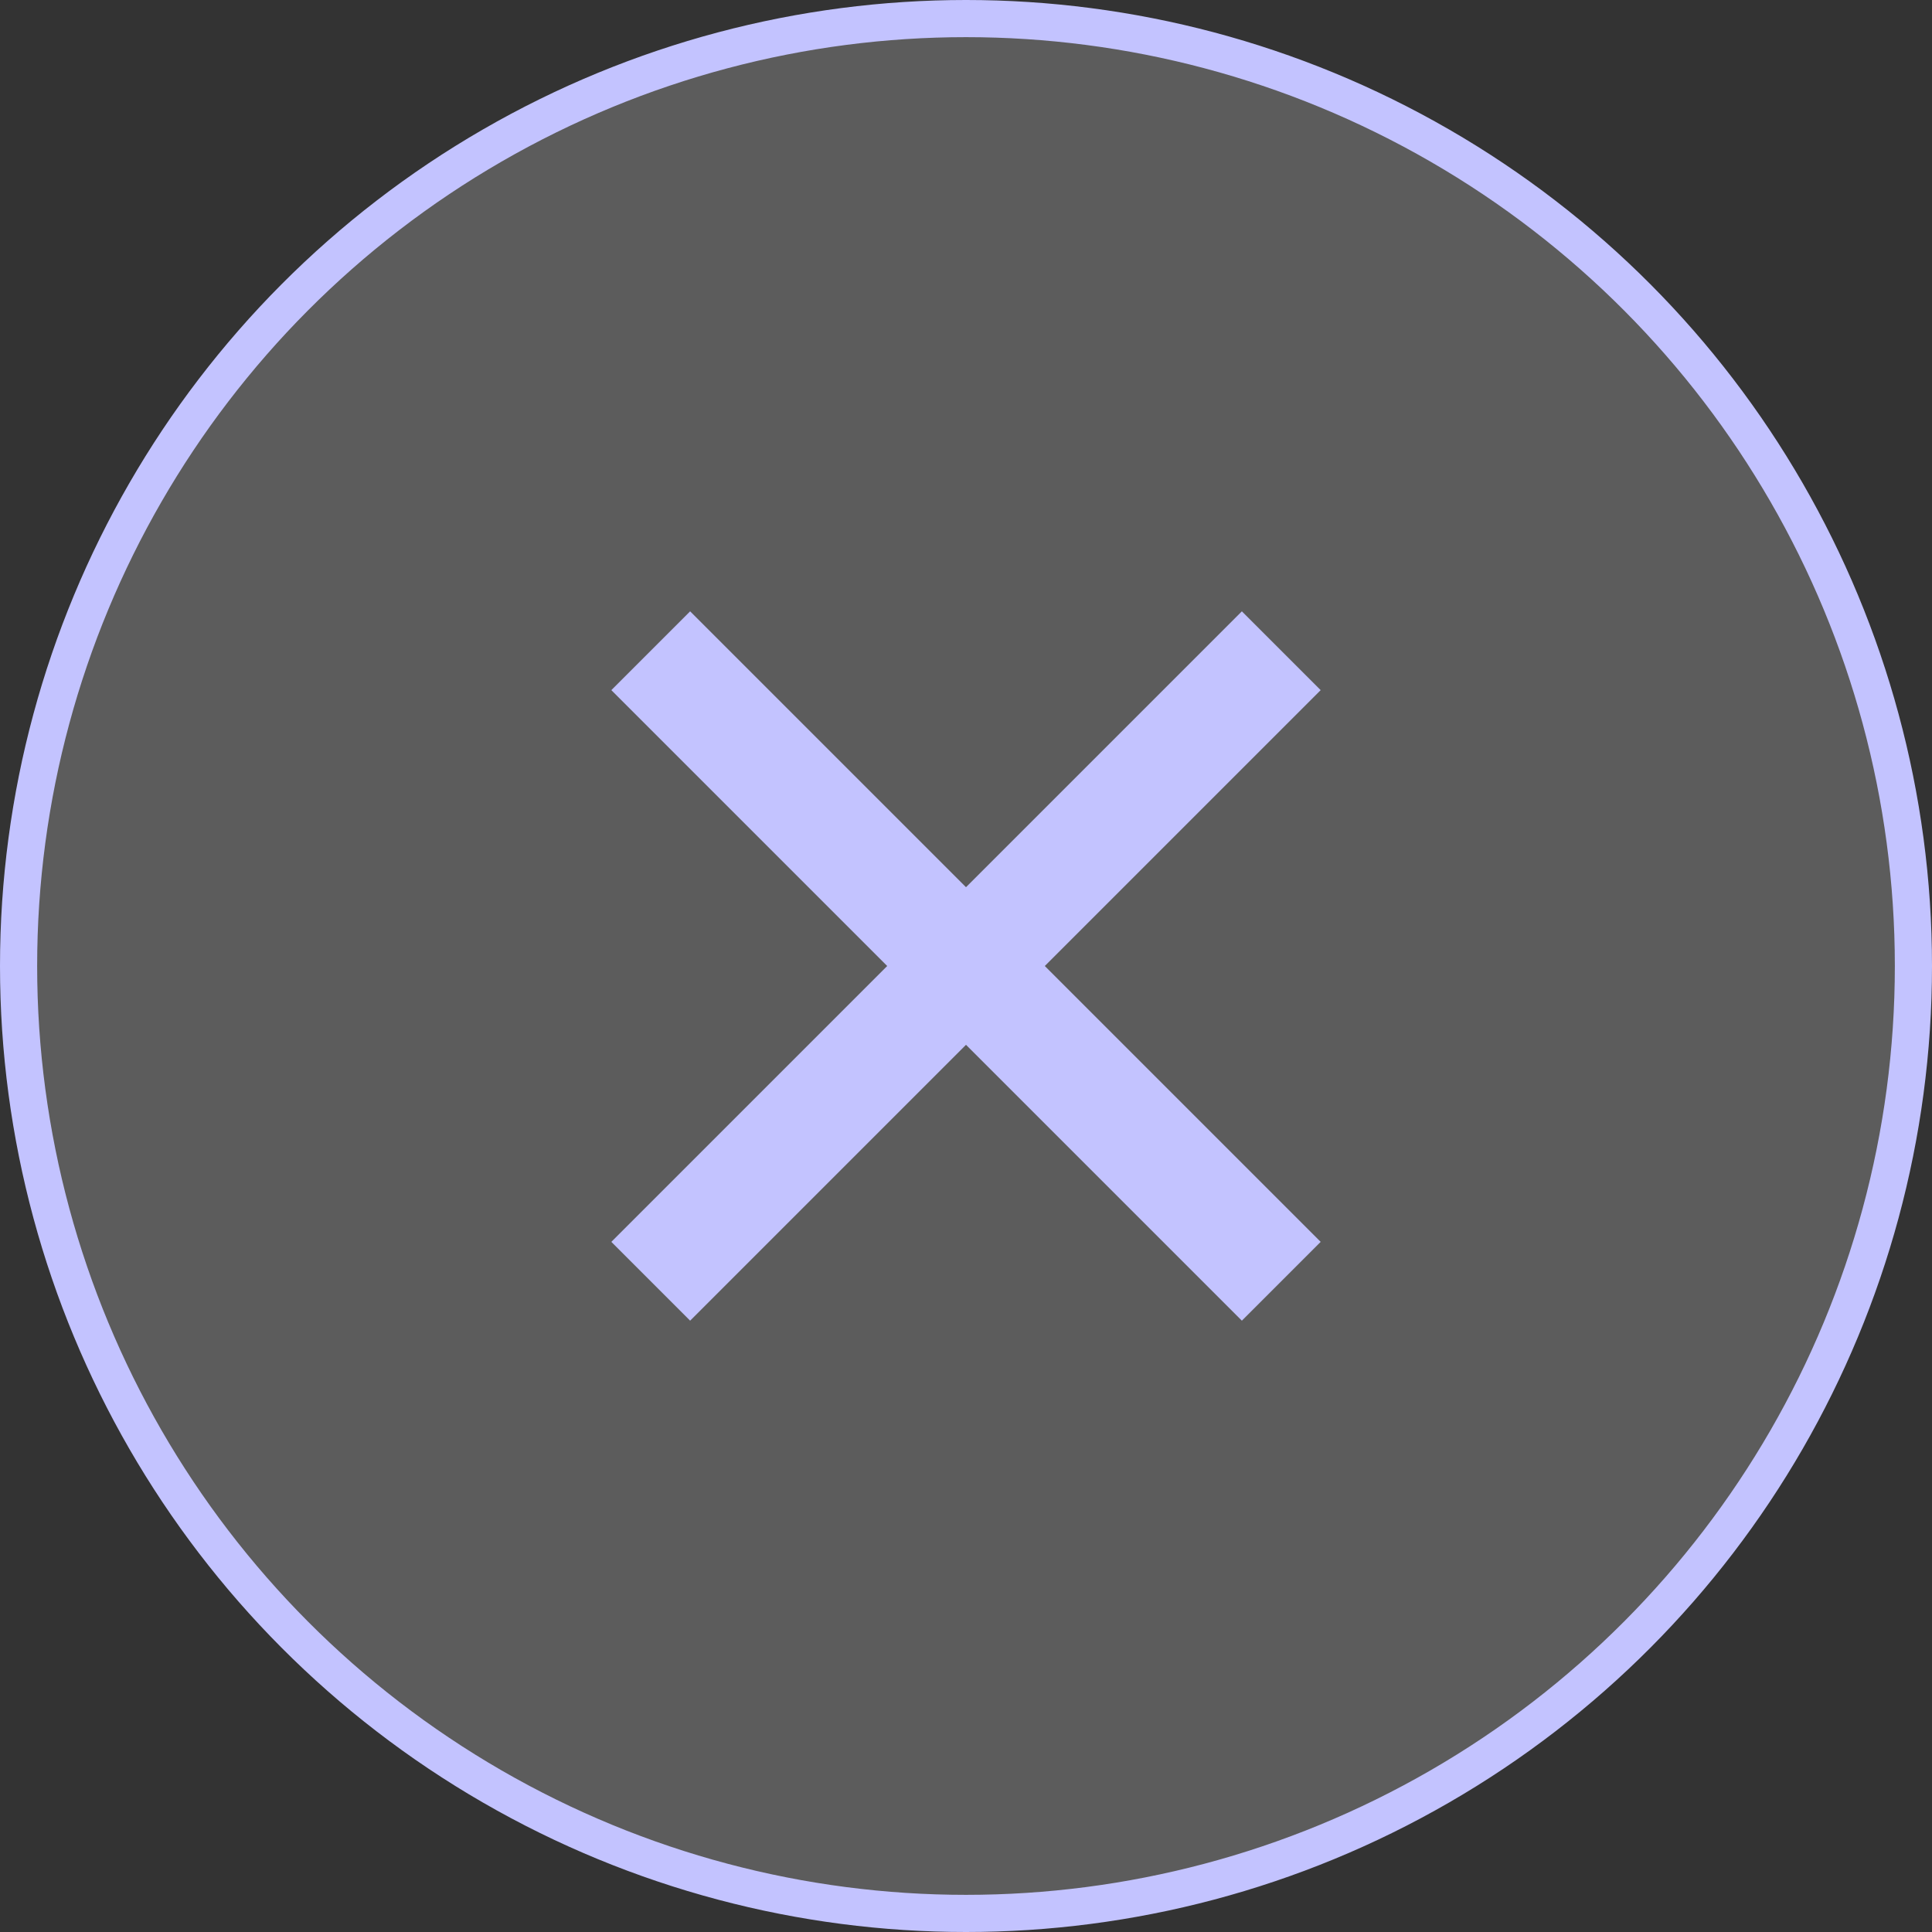
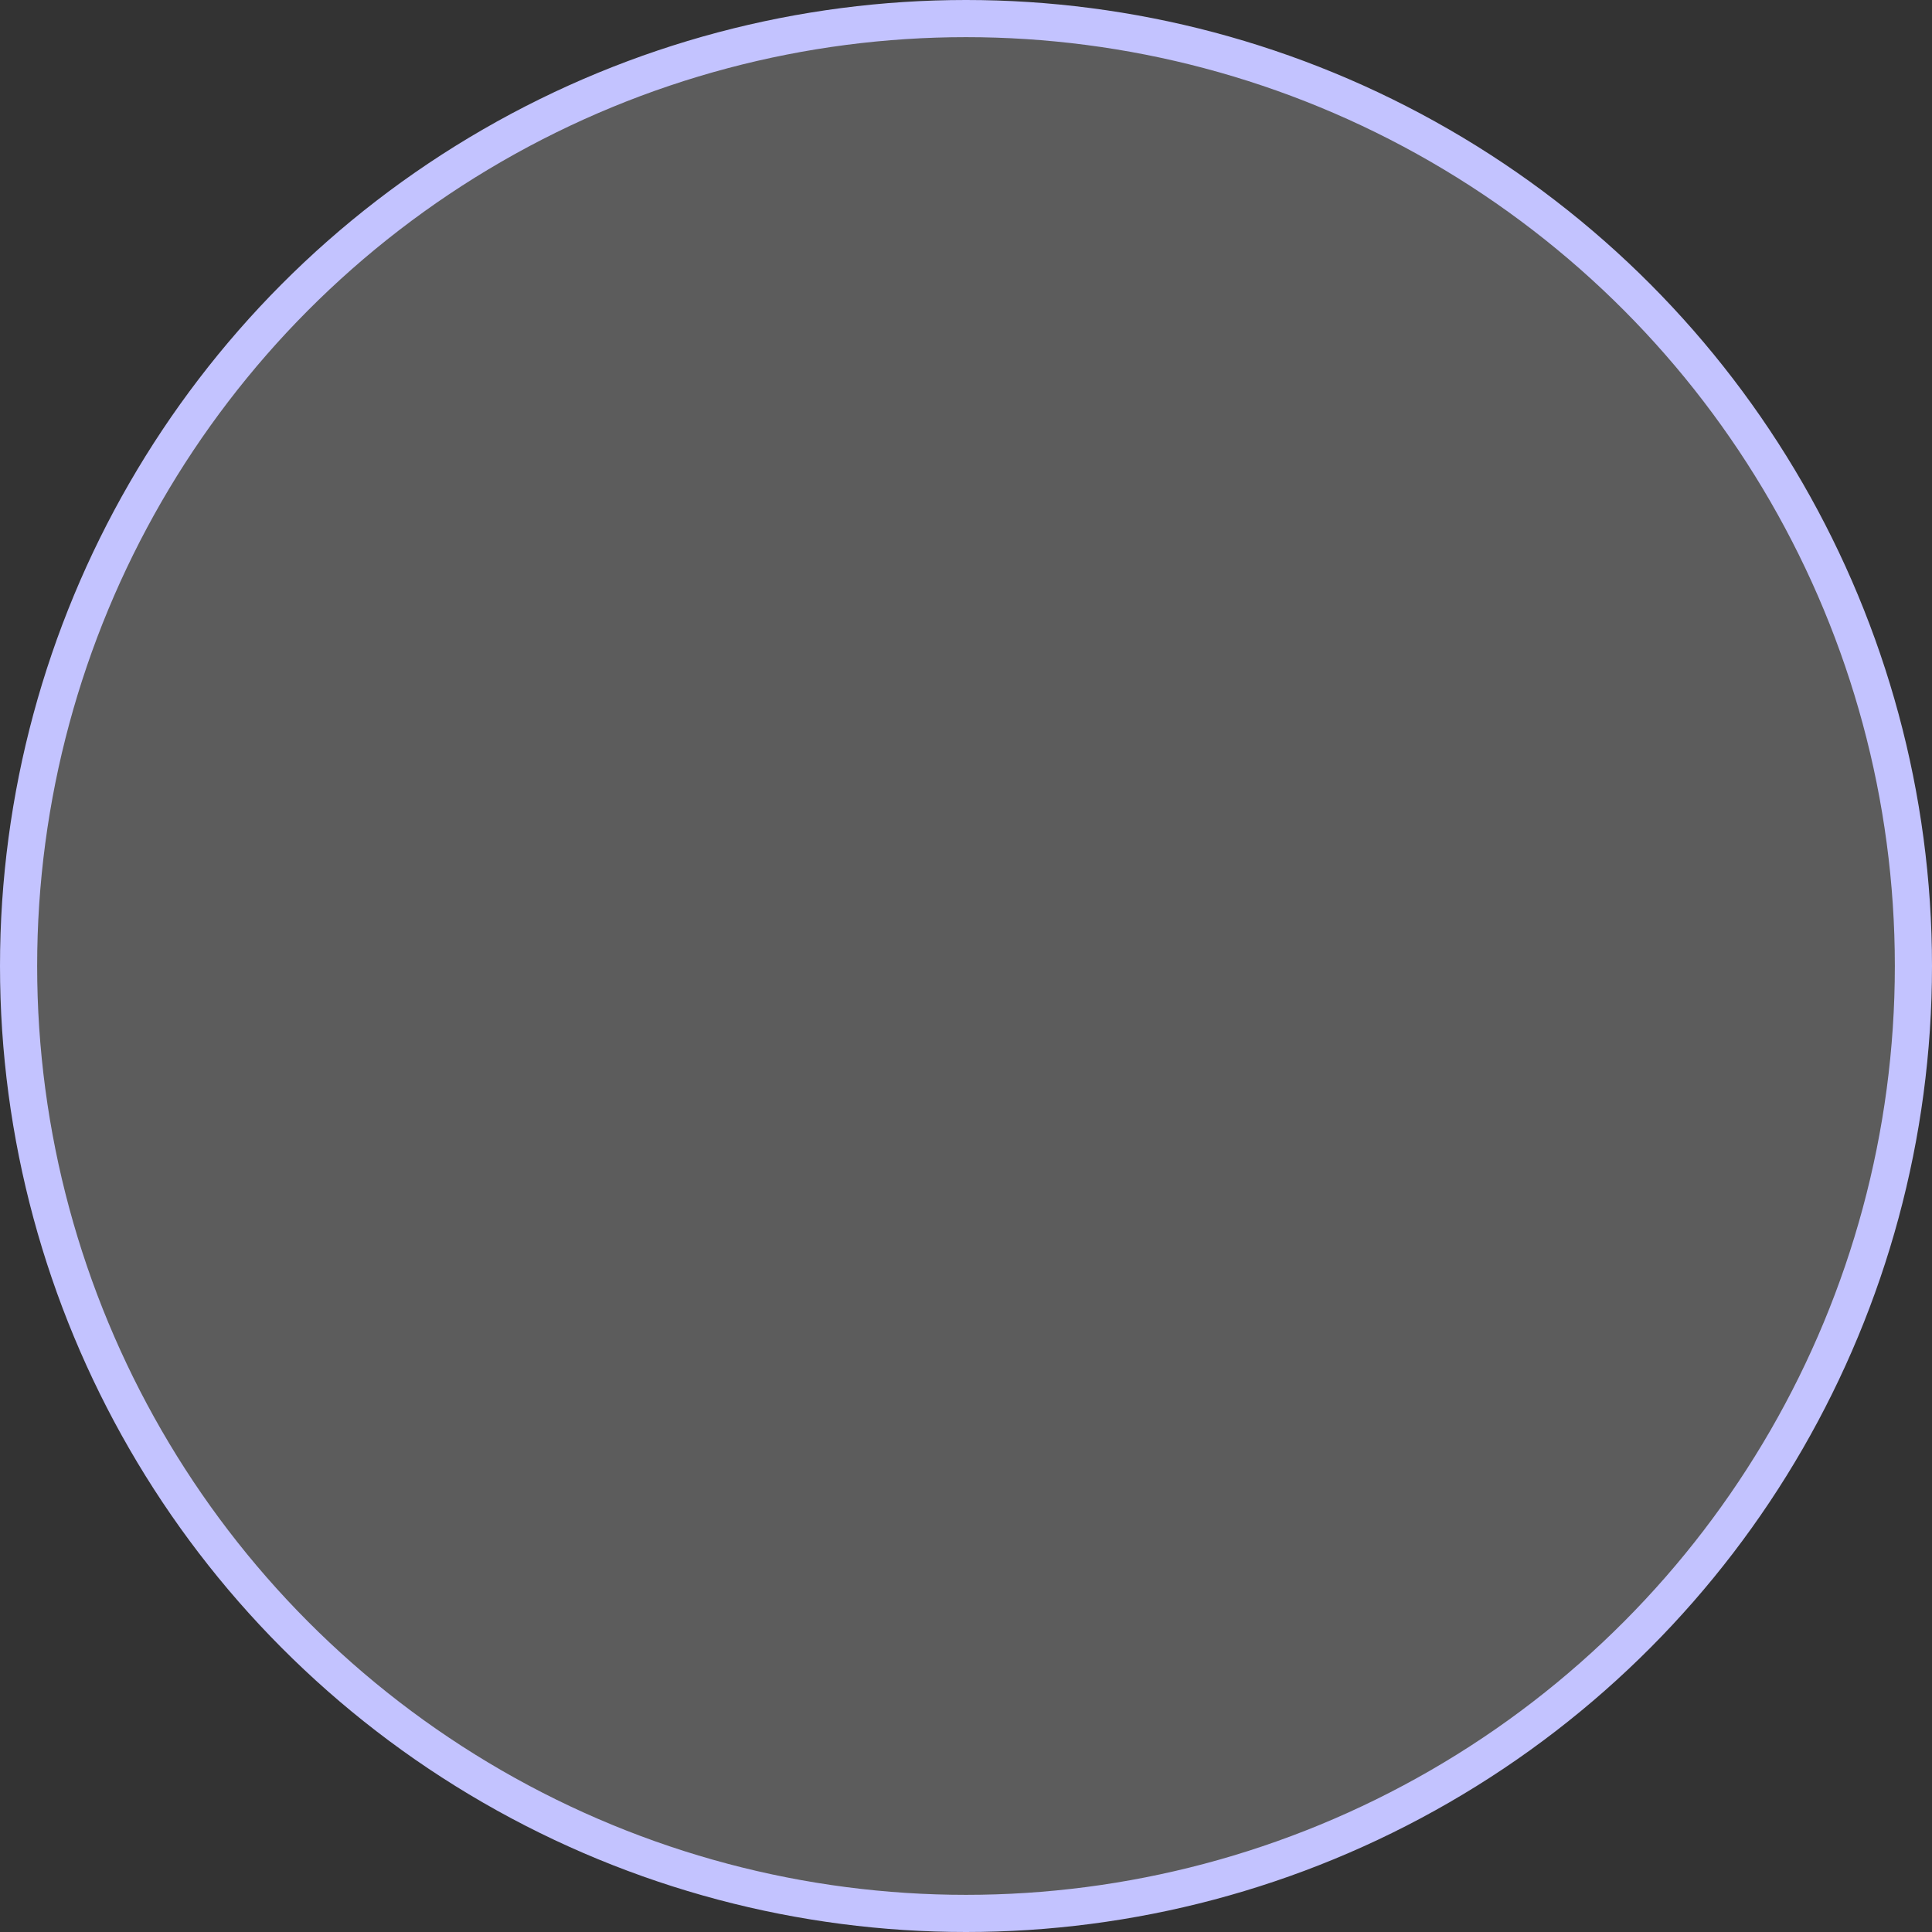
<svg xmlns="http://www.w3.org/2000/svg" width="52" height="52" viewBox="0 0 52 52" fill="none">
  <rect x="0" y="0" width="52" height="52" fill="#333333" stroke="none" />
  <circle cx="26" cy="26" r="25.5" fill="white" fill-opacity="0.2" stroke="#C3C3FF" />
  <g clip-path="url(#clip0_313_763)">
-     <path d="M26 23.879L33.425 16.454L35.546 18.575L28.121 26L35.546 33.425L33.425 35.546L26 28.121L18.575 35.546L16.454 33.425L23.879 26L16.454 18.575L18.575 16.454L26 23.879Z" fill="#C3C3FF" />
-   </g>
+     </g>
  <defs>
    <clipPath id="clip0_313_763">
-       <rect width="36" height="36" fill="white" transform="translate(8 8)" />
-     </clipPath>
+       </clipPath>
  </defs>
</svg>